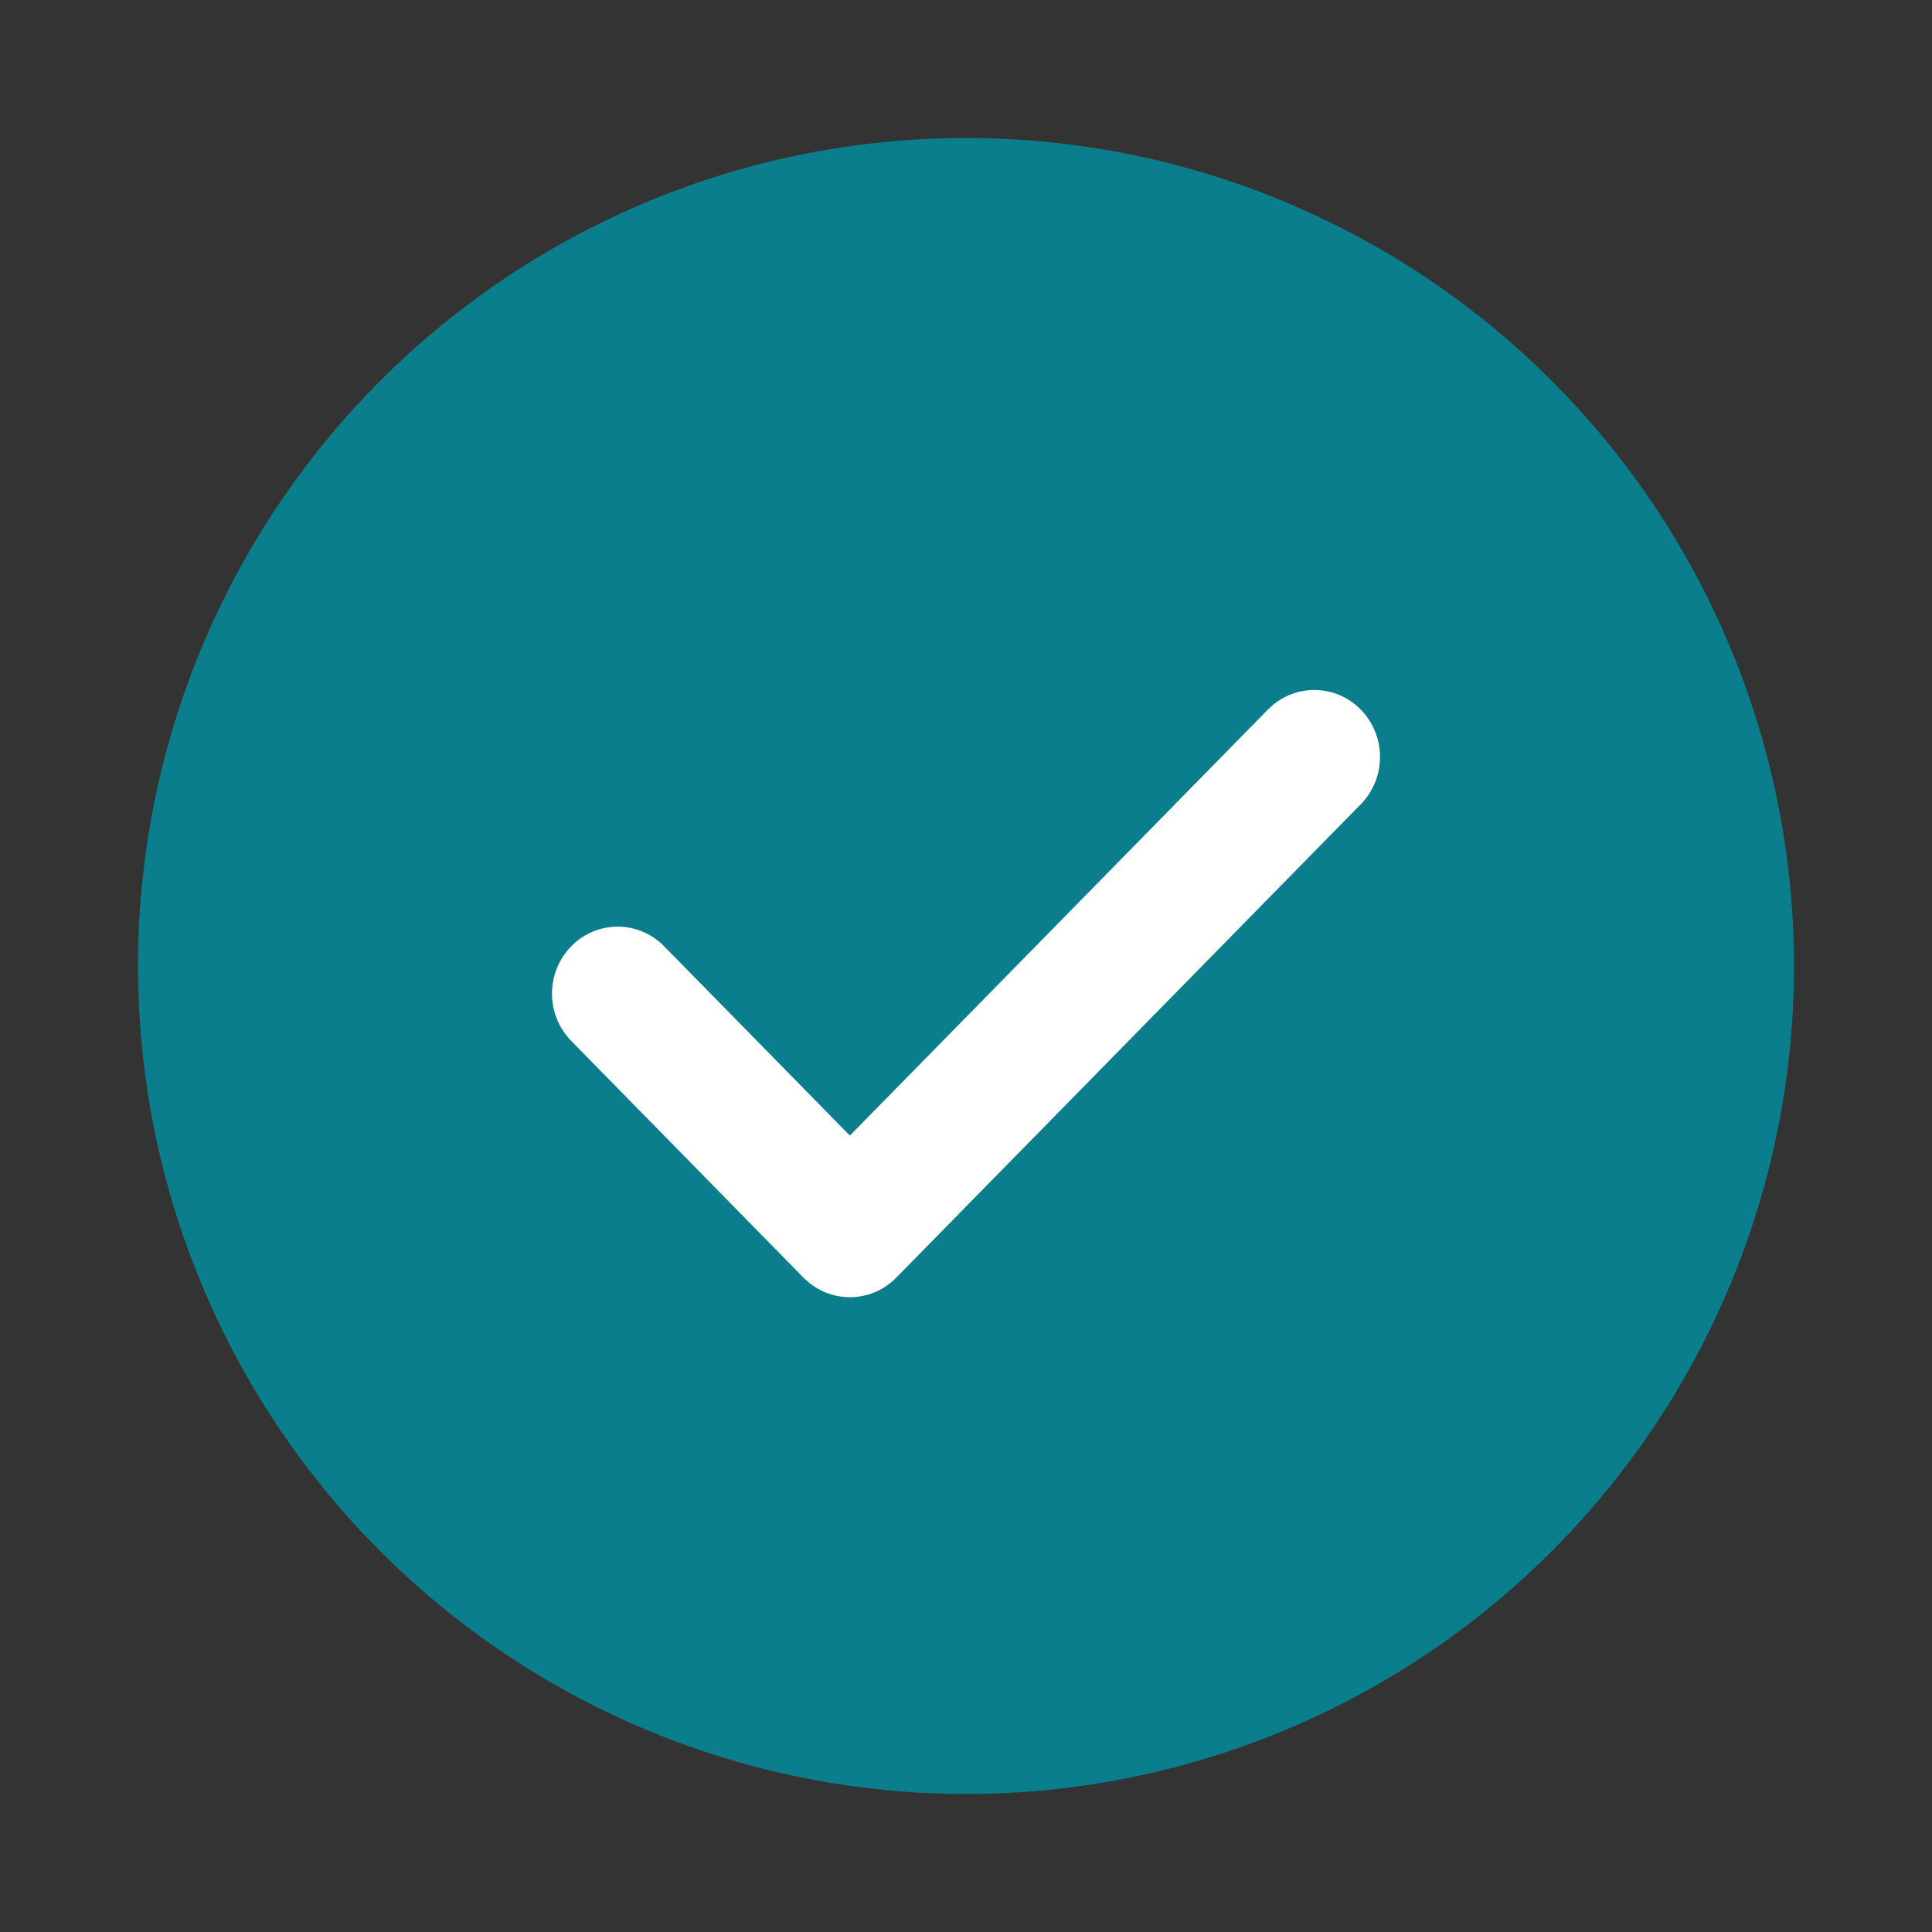
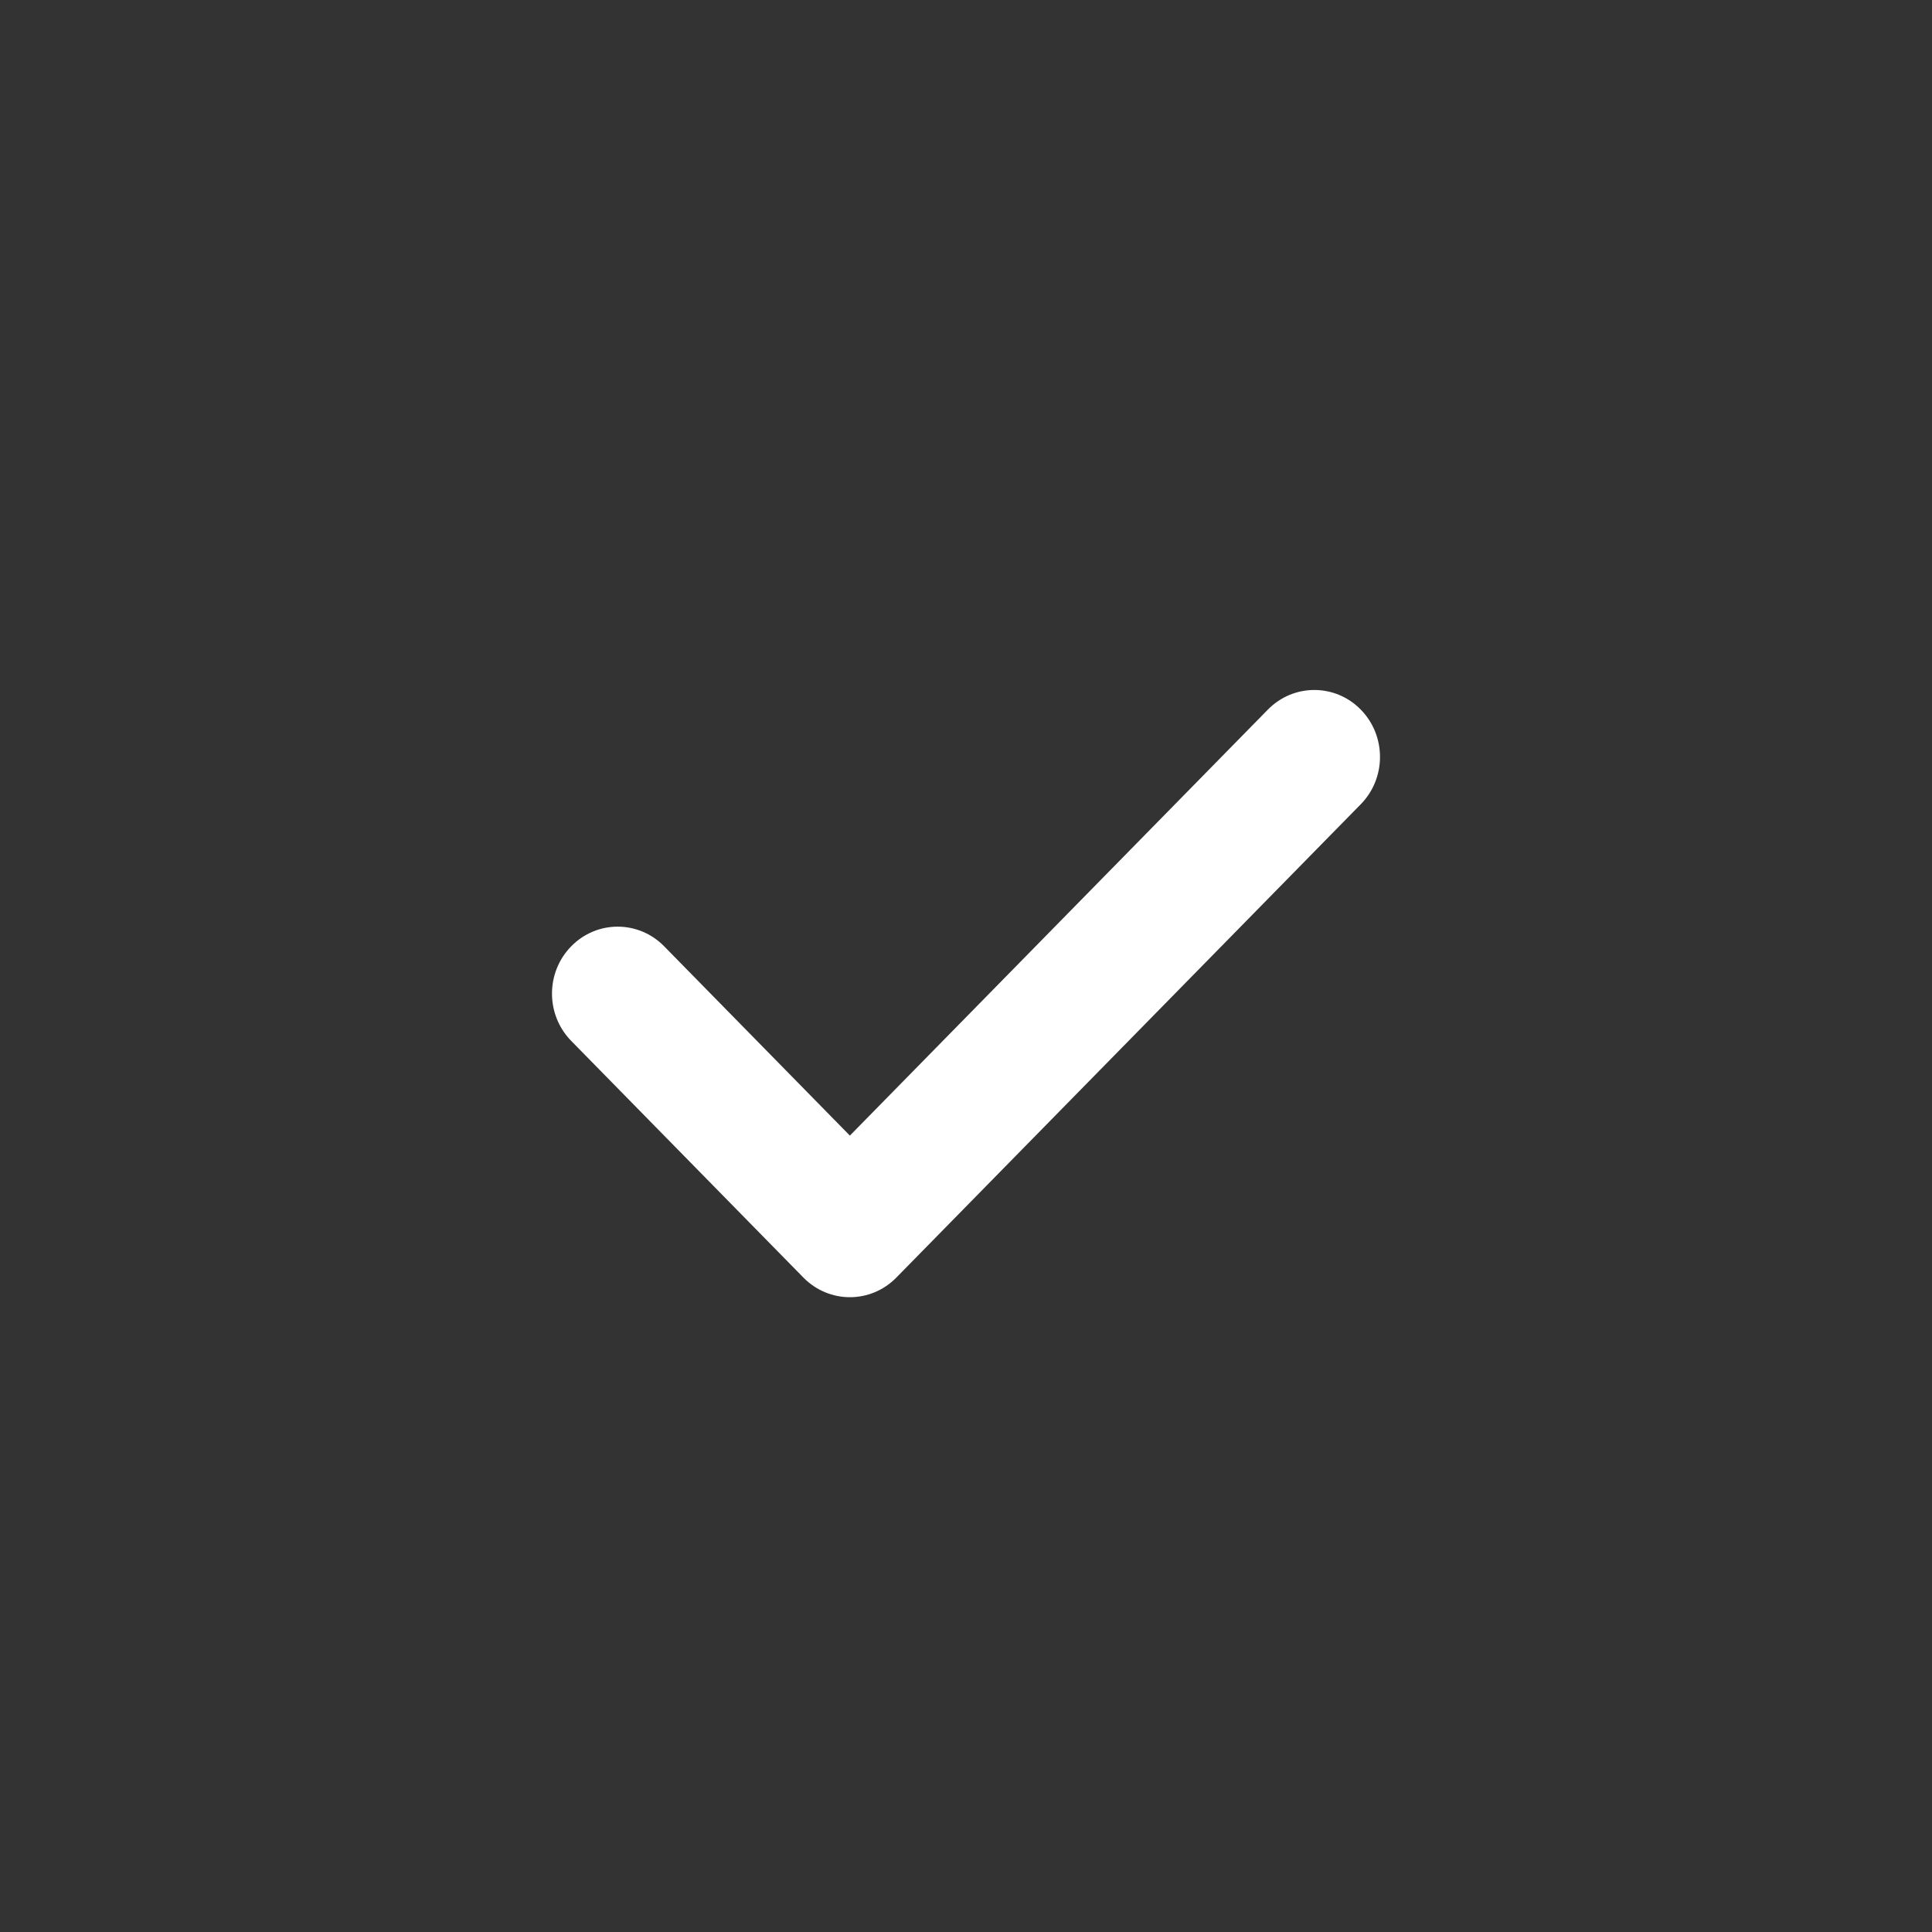
<svg xmlns="http://www.w3.org/2000/svg" width="28px" height="28px" viewBox="0 0 28 28" version="1.1">
  <rect x="0" y="0" width="28" height="28" fill="#333333" stroke="none" />
  <title>Group 4</title>
  <desc>Created with Sketch.</desc>
  <g id="Design" stroke="none" stroke-width="1" fill="none" fill-rule="evenodd">
    <g id="Strona-główna---Black---1" transform="translate(-1214, -1253)">
      <g id="Group-24" transform="translate(146, 1105)">
        <g id="Group-23" transform="translate(541, 65)">
          <g id="Group-22" transform="translate(527, 83)">
            <g id="Group-40-Copy-2">
              <g id="Group-39">
                <g id="Group-35">
                  <g id="Group-4" transform="translate(2, 2)">
-                     <circle id="Oval" fill="#0A7E8C" cx="12" cy="12" r="12" />
                    <g id="check" transform="translate(6, 8)" fill="#FFFFFF" fill-rule="nonzero">
                      <path d="M11.721,0.284 C11.35,-0.095 10.747,-0.095 10.375,0.284 L4.317,6.458 L1.625,3.714 C1.253,3.335 0.651,3.335 0.279,3.714 C-0.093,4.093 -0.093,4.707 0.279,5.086 L3.644,8.516 C3.83,8.705 4.074,8.8 4.317,8.8 C4.561,8.8 4.805,8.705 4.99,8.516 L11.721,1.656 C12.093,1.277 12.093,0.663 11.721,0.284 Z" id="Path" />
                    </g>
                  </g>
                </g>
              </g>
            </g>
          </g>
        </g>
      </g>
    </g>
  </g>
</svg>